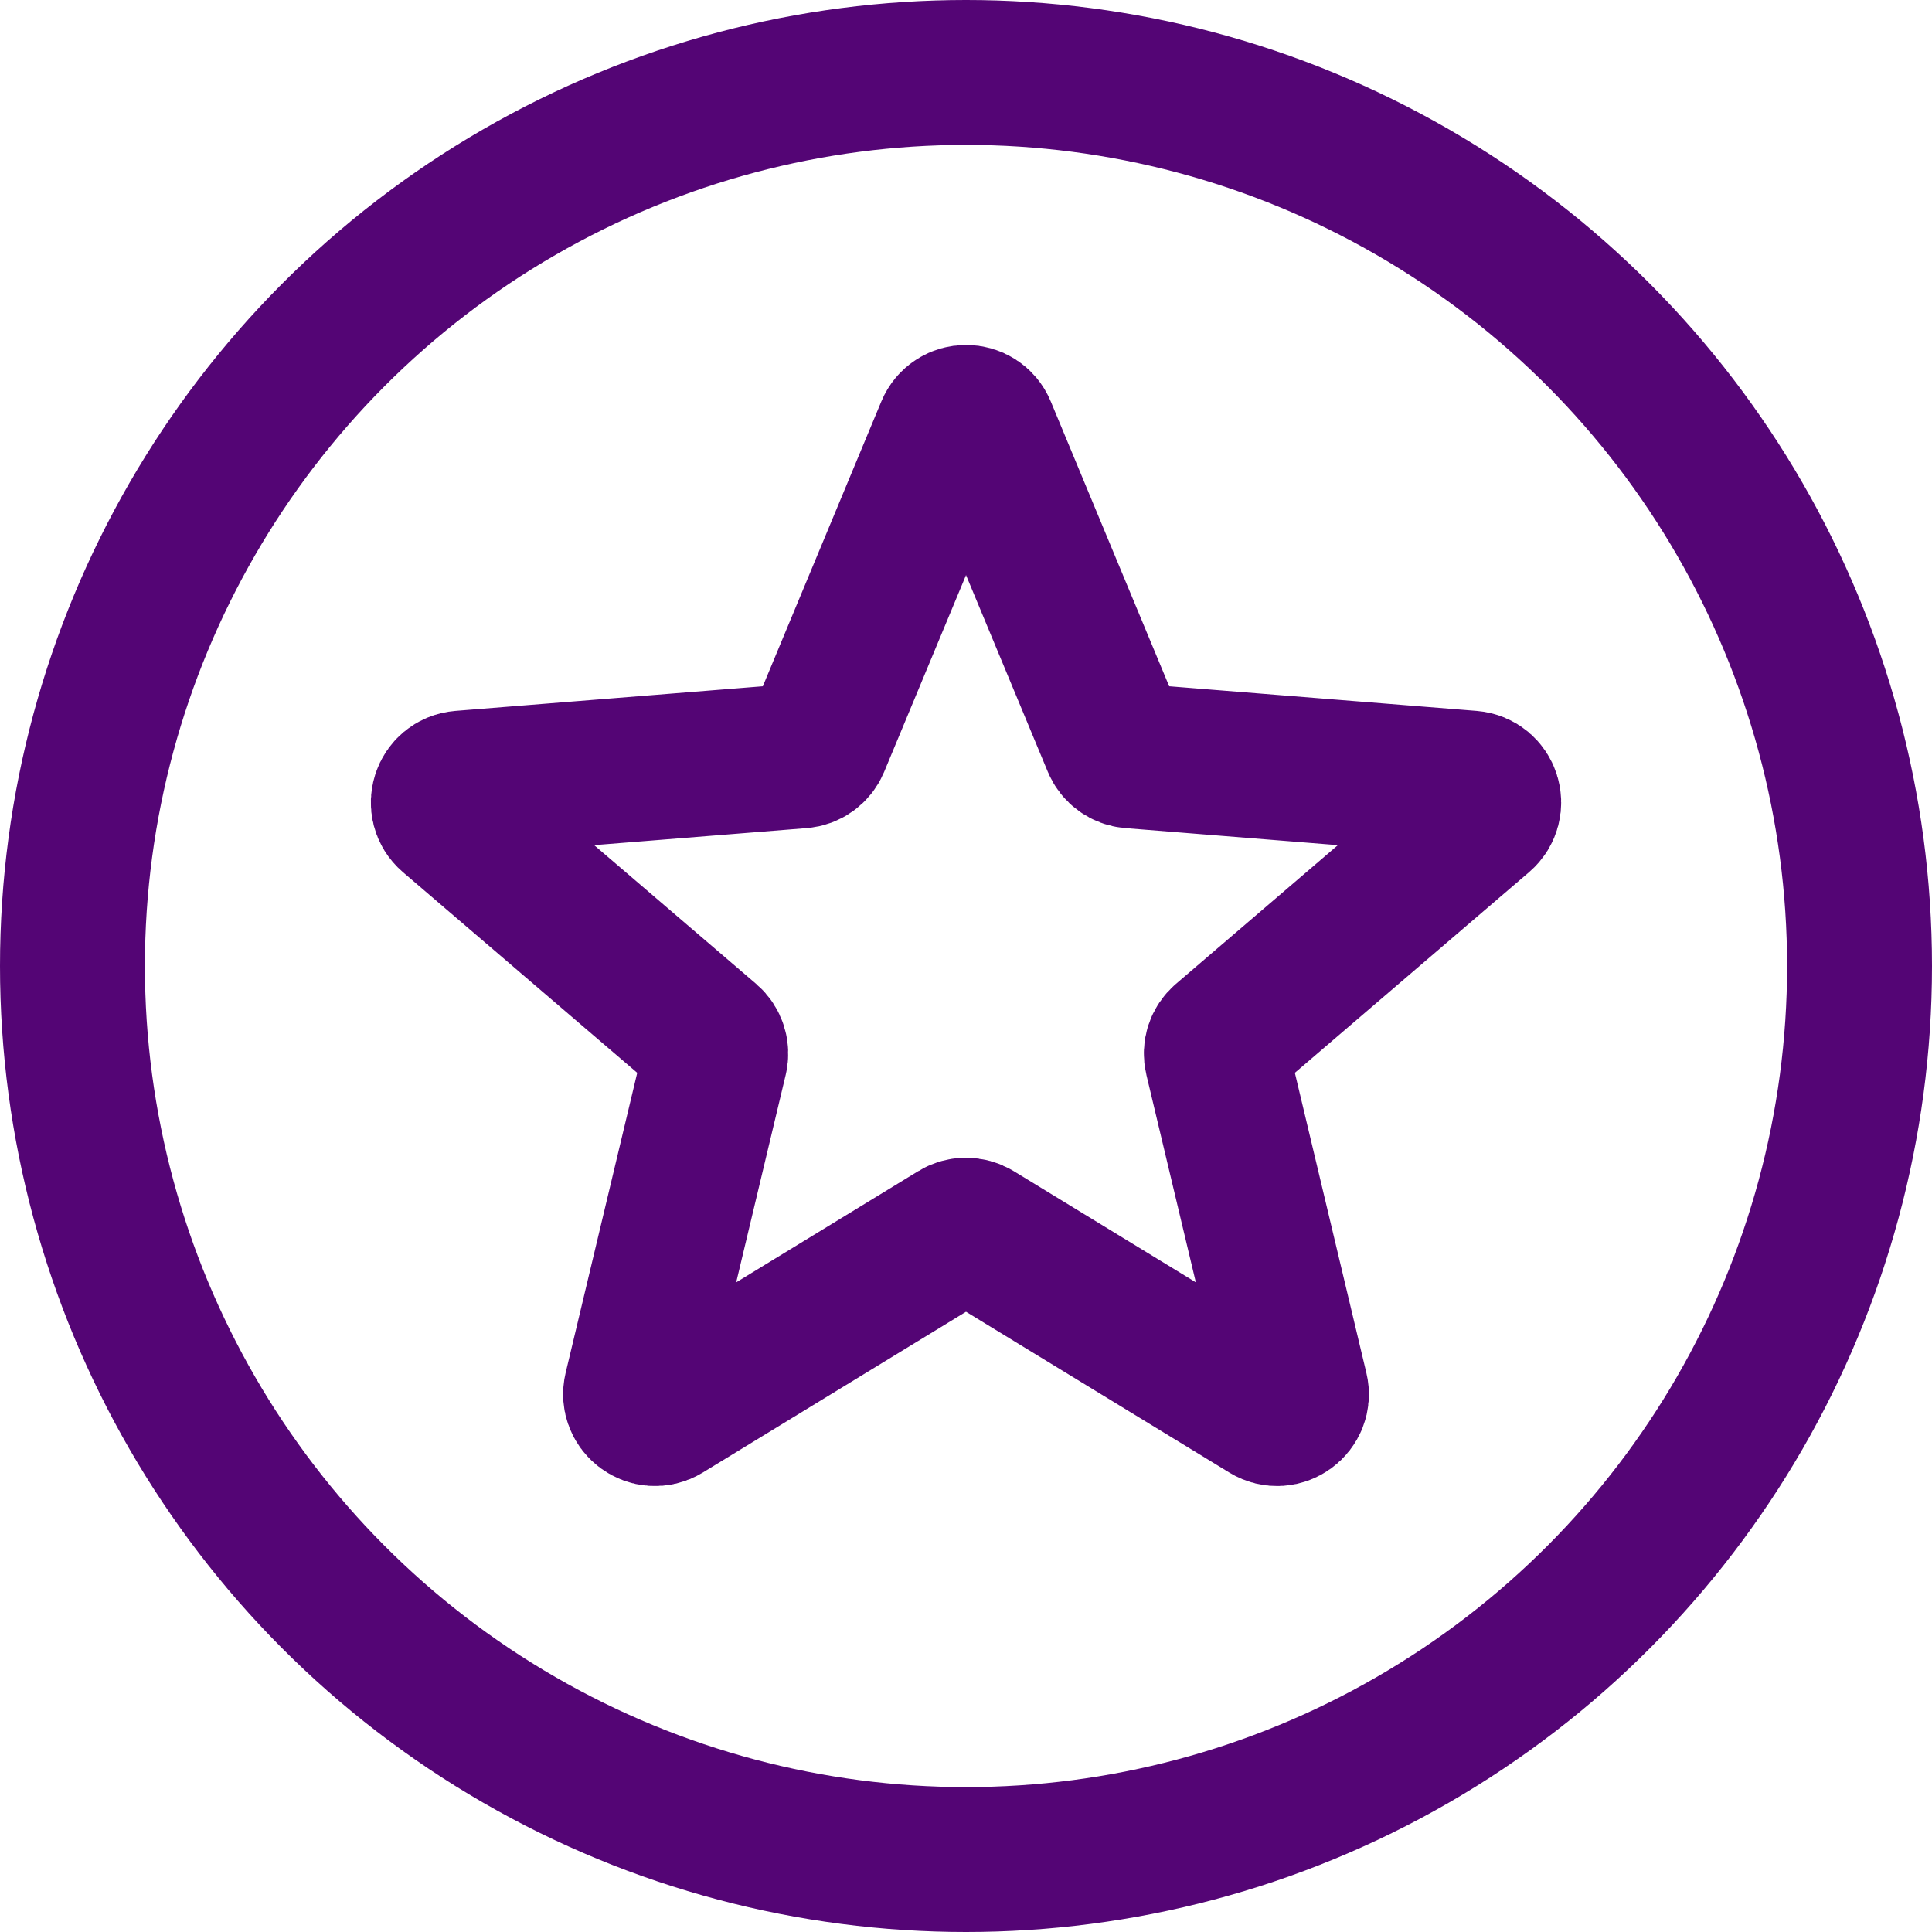
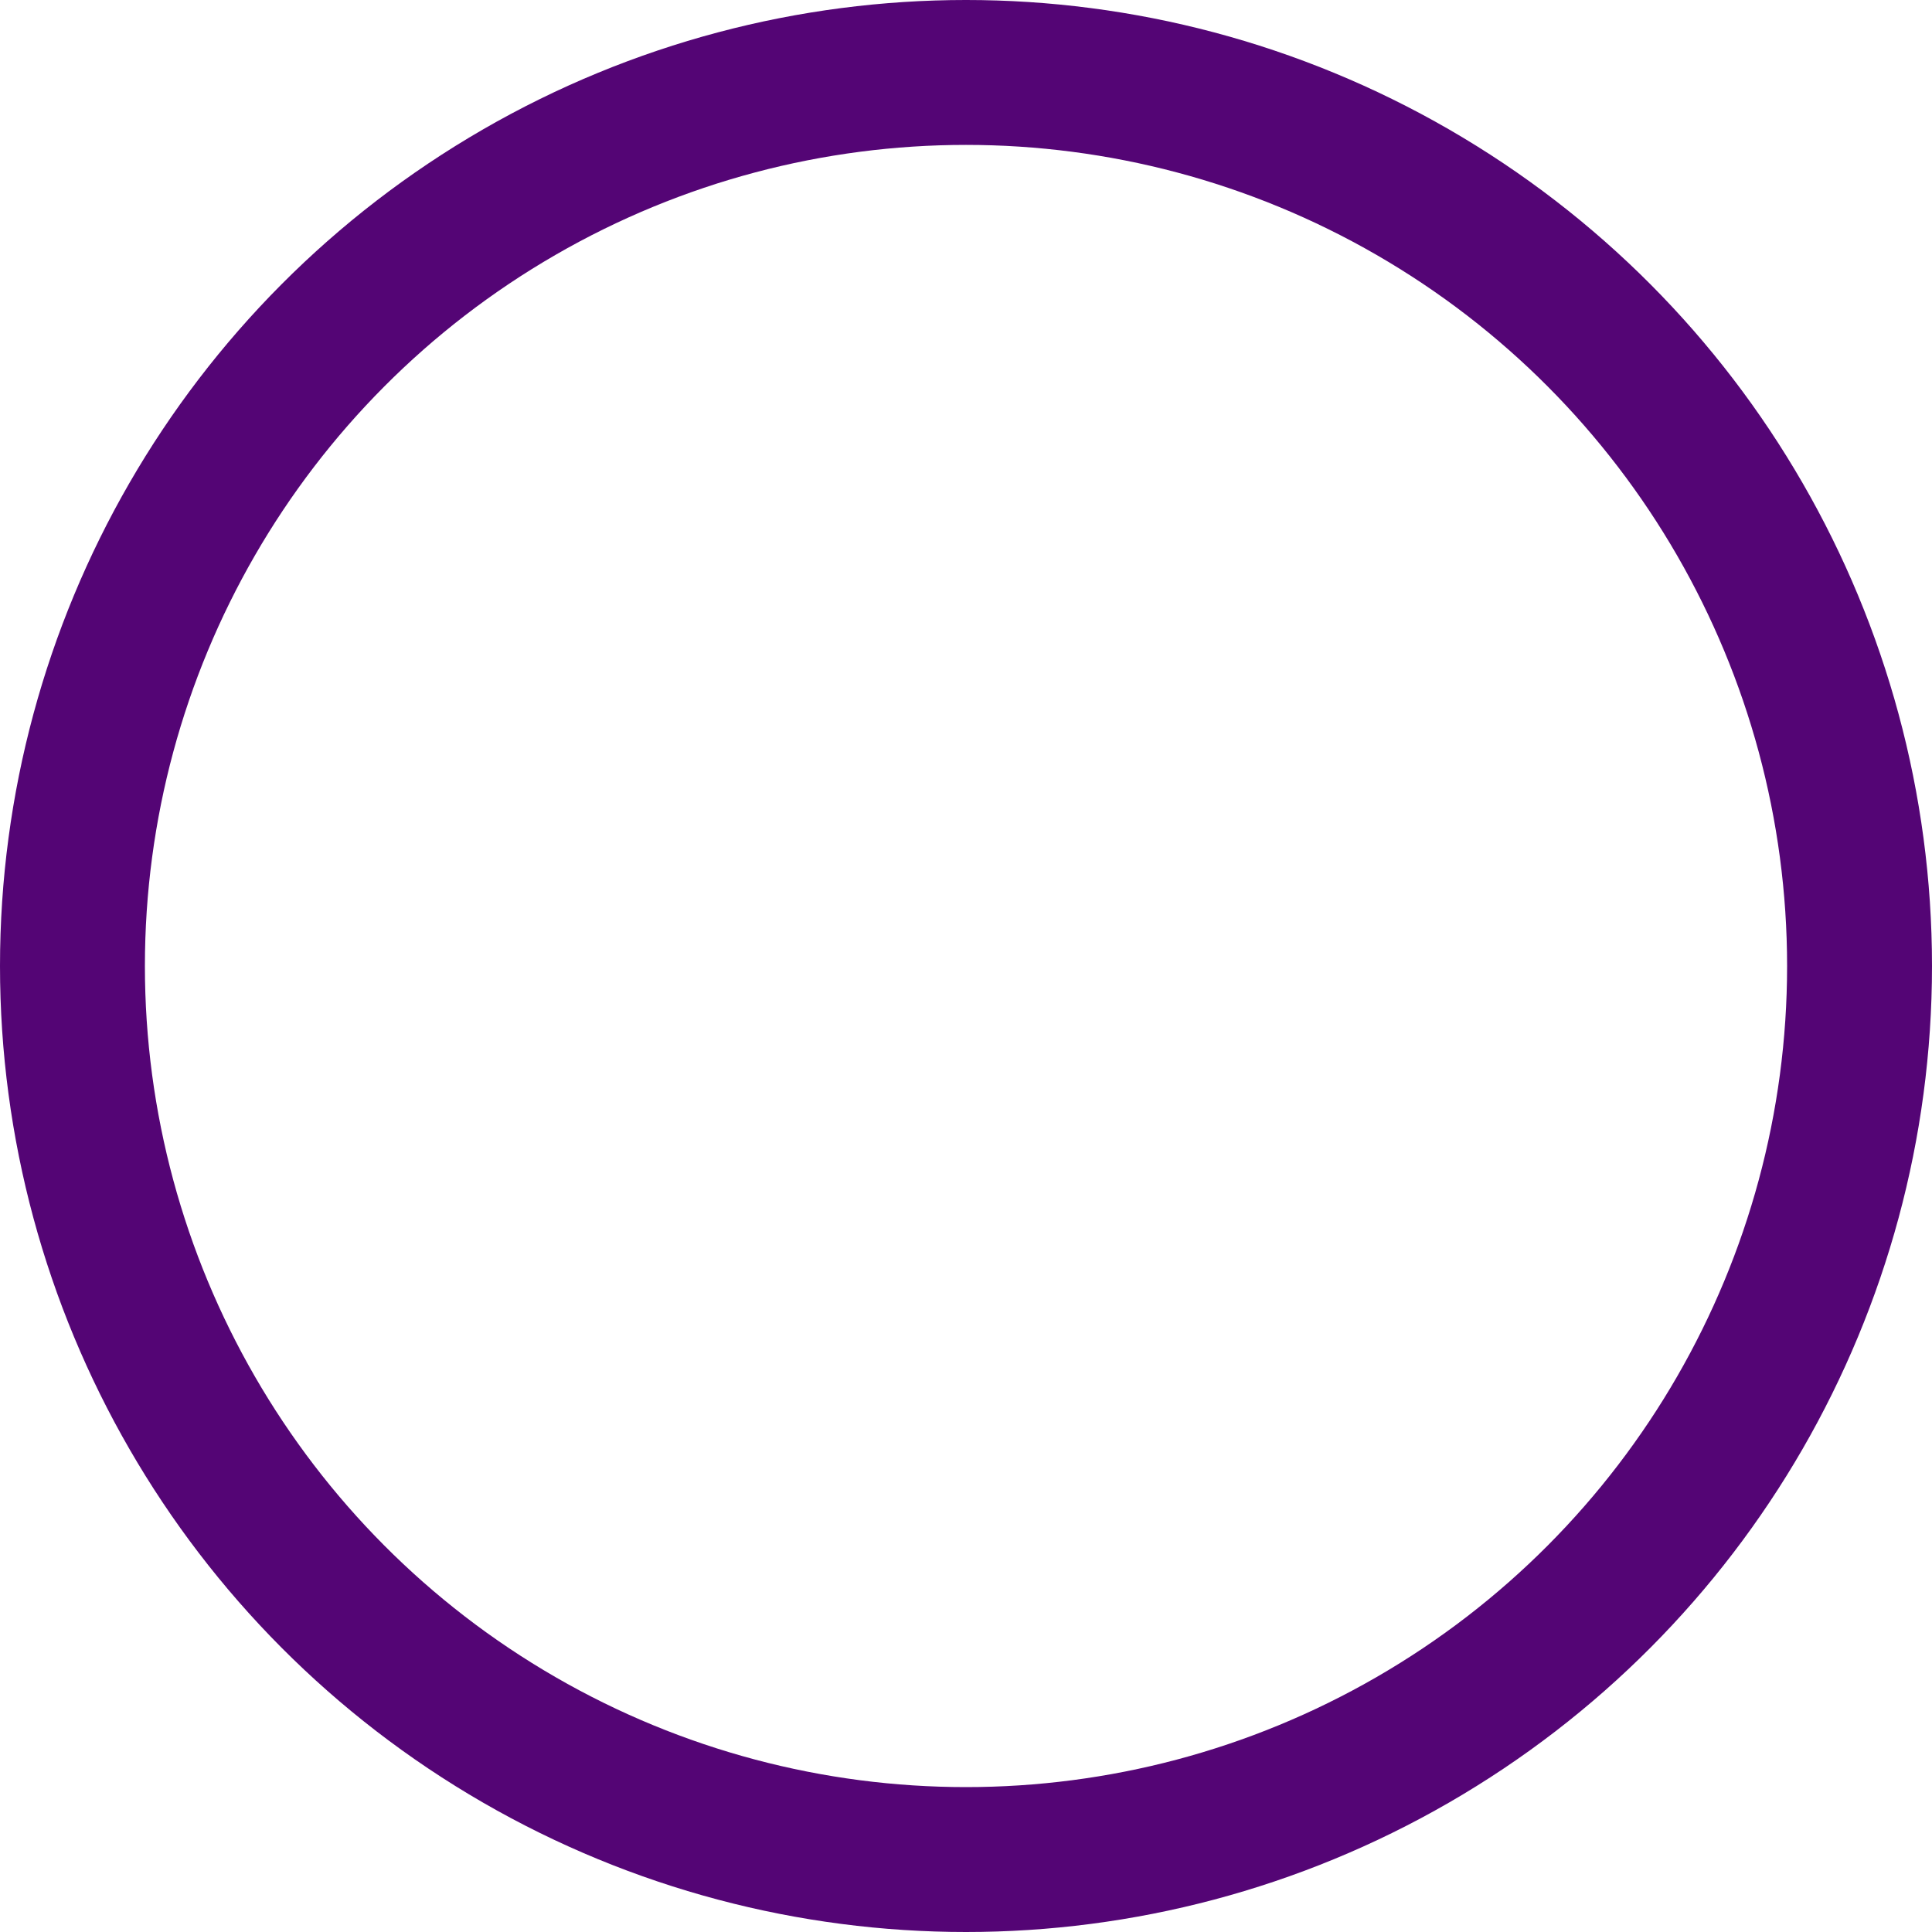
<svg xmlns="http://www.w3.org/2000/svg" width="20" height="20" viewBox="0 0 20 20" fill="none">
-   <path d="M9.816 4.444C9.884 4.28 10.117 4.28 10.185 4.444L11.54 7.703C11.569 7.772 11.634 7.819 11.709 7.825L15.227 8.107C15.405 8.122 15.476 8.343 15.341 8.459L12.661 10.755C12.604 10.804 12.579 10.88 12.597 10.953L13.415 14.386C13.457 14.559 13.268 14.696 13.117 14.604L10.104 12.764C10.04 12.725 9.96 12.725 9.896 12.764L6.884 14.604C6.732 14.696 6.544 14.559 6.585 14.386L7.404 10.953C7.421 10.88 7.397 10.804 7.34 10.755L4.659 8.459C4.524 8.343 4.596 8.122 4.773 8.107L8.291 7.825C8.366 7.819 8.431 7.772 8.46 7.703L9.816 4.444Z" stroke="#540575" stroke-width="1.5" />
  <circle cx="10" cy="10" r="9.25" stroke="#540575" stroke-width="1.5" />
</svg>